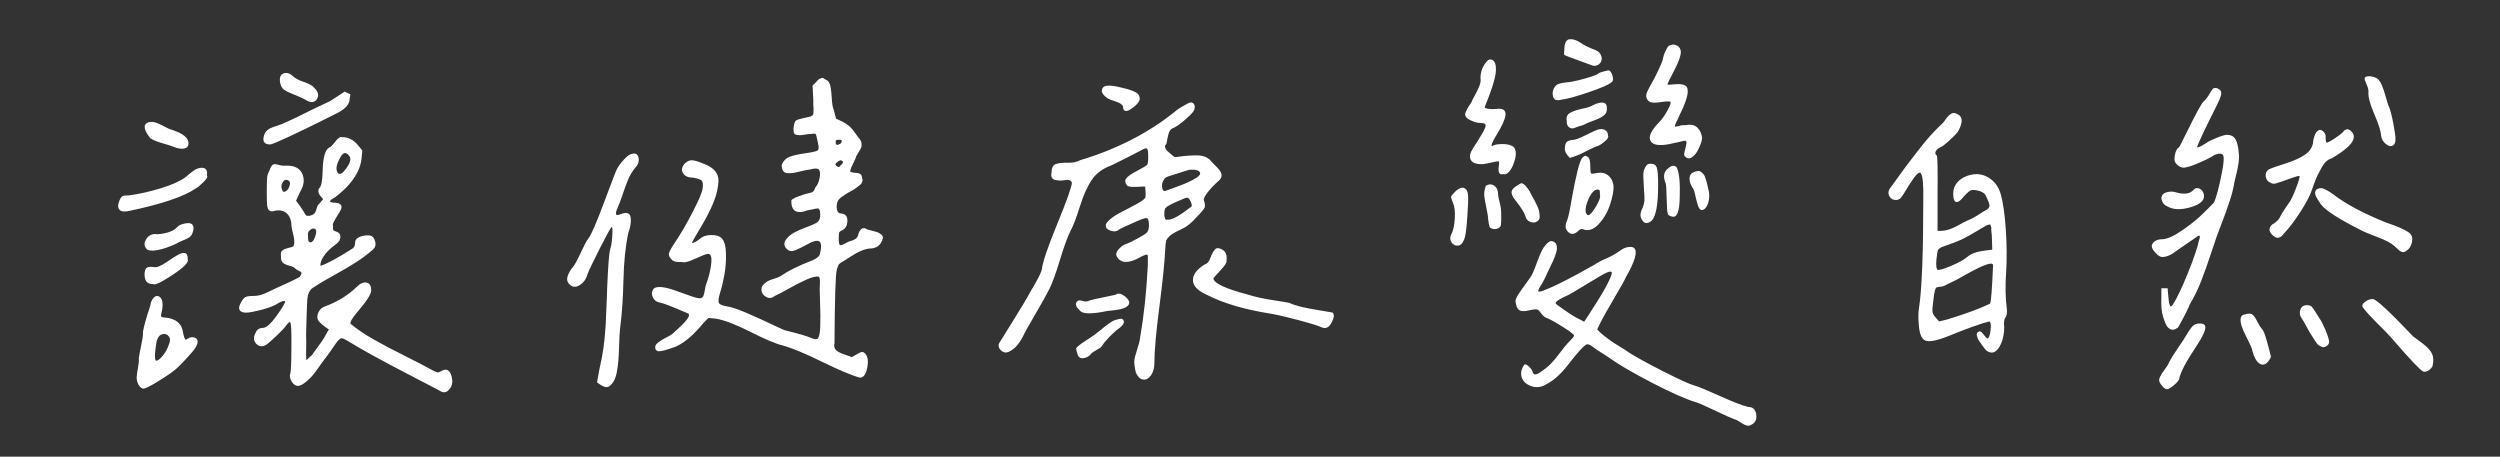
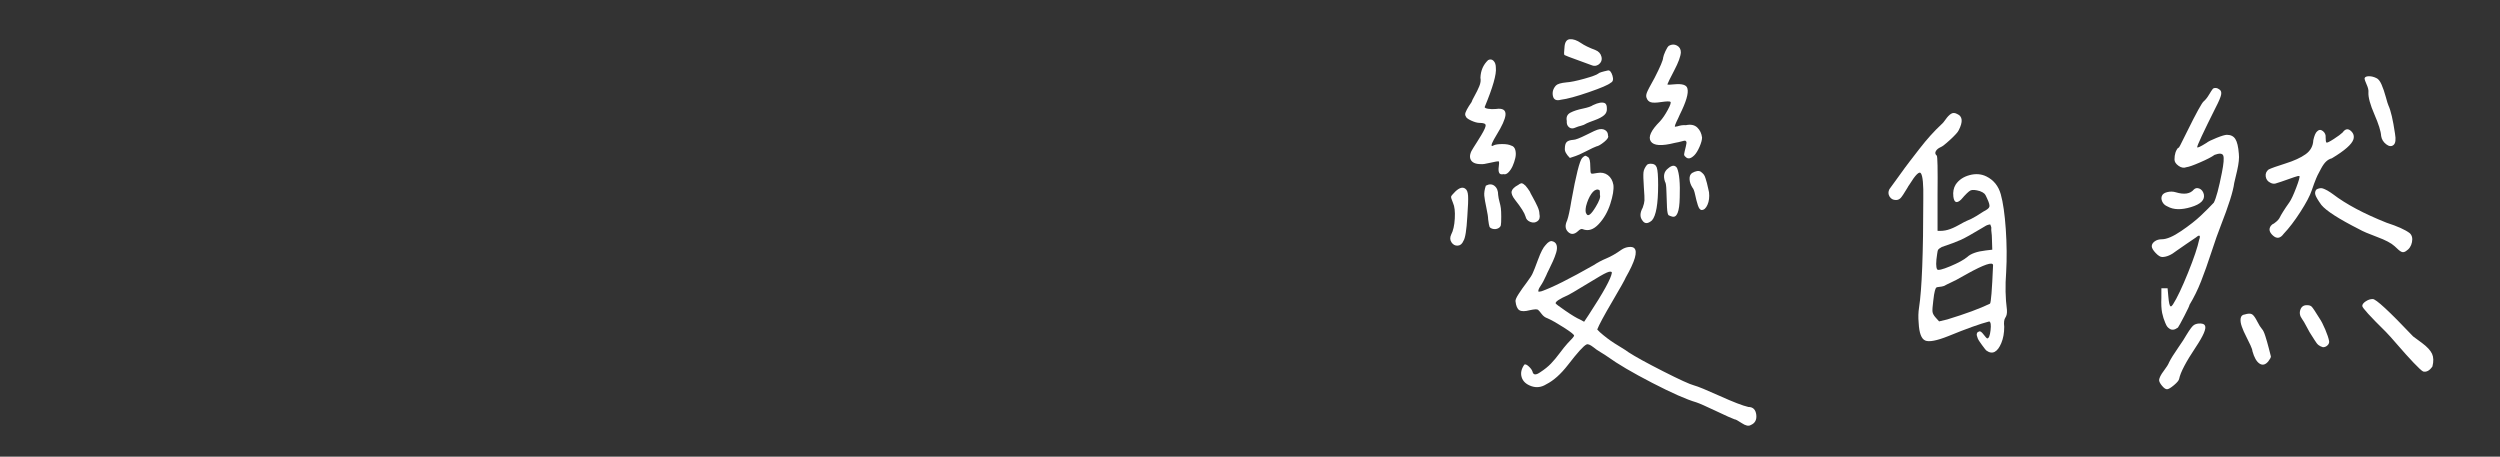
<svg xmlns="http://www.w3.org/2000/svg" version="1.1" id="圖層_1" x="0px" y="0px" width="215.333px" height="39.333px" viewBox="0 0 215.333 39.333" enable-background="new 0 0 215.333 39.333" xml:space="preserve">
  <rect x="0" y="0" width="215.333" height="39.333" fill="#333333" stroke="none" />
  <g>
-     <path fill="#FFFFFF" d="M17.499,15.712c-0.311,0.299-0.521,0.471-0.631,0.516c-1.041,0.708-2.934,1.35-5.678,1.926   c-0.443,0.11-0.742,0.082-0.896-0.084c-0.155-0.166-0.155-0.437,0-0.813c0.088-0.199,0.177-0.321,0.266-0.365   c0.088-0.045,0.276-0.066,0.564-0.066c0.841-0.111,1.737-0.311,2.689-0.598c0.951-0.288,1.671-0.609,2.158-0.963   c0.31-0.266,0.575-0.477,0.797-0.631c0.332-0.178,0.603-0.227,0.813-0.15c0.21,0.078,0.293,0.283,0.249,0.615   C17.918,15.209,17.808,15.413,17.499,15.712z M15.772,28.679c0.044,0.221,0.088,0.376,0.133,0.465   c0.044,0.088,0.083,0.127,0.116,0.115c0.033-0.01,0.1-0.049,0.199-0.115s0.193-0.1,0.282-0.1c0.332,0,0.503,0.121,0.515,0.365   c0.011,0.243-0.139,0.542-0.448,0.896c-0.62,0.708-1.096,1.206-1.428,1.494c-0.332,0.287-0.941,0.697-1.826,1.229   c-0.487,0.287-0.803,0.436-0.946,0.447c-0.145,0.012-0.294-0.105-0.448-0.348c-0.111-0.244-0.161-0.461-0.149-0.648   c0.011-0.188,0.05-0.459,0.116-0.813c0.066-0.354,0.088-0.62,0.066-0.797c0.021-0.178,0.088-0.537,0.199-1.08   c0.11-0.541,0.166-0.879,0.166-1.012c-0.022-0.111,0.005-0.321,0.083-0.631c0.077-0.311,0.177-0.664,0.299-1.063   c0.121-0.398,0.204-0.653,0.249-0.764c0.021-0.266,0.121-0.492,0.299-0.682c0.177-0.188,0.365-0.193,0.564-0.016   c0.177,0.177,0.232,0.509,0.166,0.996c-0.089,0.354-0.122,0.564-0.1,0.631c0.021,0.066,0.133,0.1,0.332,0.1   C15.163,27.438,15.683,27.882,15.772,28.679z M16.536,19.315c0.154,0.133,0.177,0.365,0.066,0.697   c-0.066,0.199-0.166,0.343-0.299,0.432c-0.133,0.088-0.315,0.177-0.548,0.266c-0.232,0.088-0.438,0.188-0.614,0.299   c-0.576,0.266-1.102,0.442-1.577,0.531c-0.477,0.088-0.792,0.055-0.946-0.1c-0.222-0.266-0.222-0.559,0-0.881   c0.221-0.32,0.531-0.447,0.93-0.381c0.797-0.066,1.35-0.255,1.66-0.564c0.133-0.155,0.287-0.255,0.465-0.299   C16.092,19.183,16.38,19.183,16.536,19.315z M12.618,23.083c0.11-0.1,0.32-0.127,0.631-0.082c0.221,0.066,0.592-0.078,1.112-0.432   c0.52-0.354,0.791-0.531,0.813-0.531c0.686-0.421,1.018-0.321,0.996,0.299c0.11,0.243-0.327,0.691-1.312,1.344   c-0.985,0.654-1.544,0.914-1.677,0.781c-0.487,0.021-0.73-0.255-0.73-0.83C12.452,23.366,12.506,23.183,12.618,23.083z    M14.012,12.343c-0.465-0.133-0.819-0.277-1.063-0.432c-0.576-0.73-0.643-1.185-0.199-1.361c0.287-0.111,0.669-0.039,1.146,0.215   c0.476,0.256,0.78,0.394,0.913,0.416c0.951,0.31,1.428,0.697,1.428,1.162c0,0.243-0.122,0.393-0.365,0.447   c-0.244,0.057-0.554,0.006-0.93-0.148C14.787,12.575,14.477,12.476,14.012,12.343z M14.543,28.978   c-0.133-0.178-0.311-0.244-0.531-0.199c-0.222,0.044-0.377,0.199-0.465,0.465c-0.045,0.044-0.1,0.348-0.166,0.912   s-0.045,0.869,0.066,0.914c0.154,0,0.354-0.155,0.598-0.465c0.243-0.311,0.409-0.62,0.498-0.93   C14.676,29.387,14.676,29.154,14.543,28.978z M23.774,27.267c0.442-0.607,0.708-1.034,0.797-1.277   c-0.045-0.111-0.232-0.078-0.564,0.1c-0.465,0.31-1.207,0.564-2.225,0.764c-0.487,0.11-0.83,0.1-1.029-0.033   s-0.211-0.365-0.033-0.697c0.133-0.266,0.26-0.438,0.382-0.516c0.121-0.076,0.337-0.115,0.647-0.115c0.287,0,0.536-0.033,0.747-0.1   c0.21-0.066,0.448-0.166,0.714-0.299s0.476-0.232,0.631-0.299c1.106-0.487,1.771-0.809,1.992-0.963   c0.088-0.133,0.133-0.232,0.133-0.299s-0.028-0.111-0.083-0.133c-0.056-0.022-0.133-0.061-0.232-0.117   c-0.1-0.055-0.183-0.115-0.249-0.182c-0.089-0.089-0.249-0.16-0.481-0.217c-0.232-0.055-0.415-0.138-0.548-0.248   c-0.133-0.111-0.188-0.299-0.166-0.564c-0.045-0.222-0.012-0.383,0.1-0.482c0.11-0.1,0.287-0.176,0.531-0.232   c0.243-0.055,0.387-0.104,0.432-0.148c0.11-0.199,0.11-0.521,0-0.963c-0.111-0.443-0.166-0.709-0.166-0.797   c0-0.465-0.139-0.824-0.415-1.08c-0.277-0.254-0.659-0.314-1.146-0.182c-0.133,0.044-0.266,0.011-0.398-0.1   c-0.066-0.089-0.111-0.211-0.133-0.365c-0.022-0.155-0.033-0.554-0.033-1.195c0-0.664,0.011-1.085,0.033-1.262   c0.021-0.178,0.088-0.377,0.199-0.598c0.11-0.288,0.216-0.454,0.315-0.498c0.1-0.045,0.26-0.033,0.481,0.033   c0.221,0.066,0.432,0.088,0.631,0.066c0.708-0.022,1.173,0.21,1.395,0.697c0.221,0.486,0.154,1.018-0.199,1.594L25.5,17.29   c0.243,0.31,0.453,0.608,0.631,0.896c0.11,0.199,0.188,0.32,0.232,0.365c0.044,0.044,0.144,0.055,0.299,0.033   c0.221-0.045,0.37-0.122,0.448-0.232c0.077-0.111,0.133-0.25,0.166-0.416s0.116-0.304,0.249-0.414l0.299-0.365   c0-0.022-0.012-0.045-0.033-0.066c-0.398-0.377-0.477-0.697-0.232-0.963c0.133-0.155,0.21-0.62,0.232-1.395   c0.021-1.151,0.21-1.826,0.564-2.025c0.088,0,0.254-0.16,0.498-0.482c0.243-0.32,0.442-0.459,0.598-0.414   c0.531,0,0.984,0.221,1.361,0.664l0.398,0.498l-0.066,0.631c-0.066,0.863-0.521,1.727-1.361,2.59   c-0.487,0.465-0.83,0.752-1.029,0.863c-0.354,0.199-0.421,0.32-0.199,0.365c0.044,0.021,0.1,0.033,0.166,0.033   c0.31,0,0.515,0.055,0.614,0.166c0.1,0.11,0.11,0.248,0.033,0.414c-0.078,0.166-0.172,0.332-0.282,0.498   c-0.111,0.166-0.216,0.344-0.315,0.531c-0.1,0.189-0.128,0.327-0.083,0.416c-0.022,0.177-0.017,0.287,0.017,0.332   c0.033,0.044,0.116,0.088,0.249,0.133c0.243,0.066,0.365,0.221,0.365,0.465c0,0.243-0.133,0.453-0.398,0.631   c-0.288,0.221-0.51,0.409-0.664,0.564c-0.155,0.154-0.305,0.348-0.448,0.58c-0.145,0.232-0.216,0.471-0.216,0.715   c0.531-0.155,1.472-0.664,2.822-1.527c0.11-0.111,0.166-0.255,0.166-0.432c0-0.244,0.127-0.421,0.382-0.531   c0.254-0.111,0.536-0.155,0.847-0.133c0.243,0.021,0.409,0.188,0.498,0.498c0.088,0.31,0.021,0.553-0.199,0.73   c-0.421,0.376-0.908,0.741-1.461,1.096c-0.554,0.354-1.185,0.725-1.893,1.111c-0.709,0.389-1.24,0.703-1.594,0.947   c-0.266,0.133-0.443,0.299-0.531,0.498c-0.089,0.154-0.145,0.398-0.166,0.73c-0.022,0.332-0.056,1.283-0.1,2.855   c0.021,0.442,0.021,0.951,0,1.527c0,0.465,0.011,0.708,0.033,0.73c0.021,0.021,0.1-0.045,0.232-0.199   c0.088-0.089,0.166-0.155,0.232-0.199c0.066-0.111,0.188-0.283,0.365-0.516c0.177-0.232,0.337-0.453,0.481-0.664   c0.144-0.209,0.26-0.403,0.349-0.58l0.266-0.465c-0.045-0.022-0.133-0.084-0.266-0.184s-0.228-0.171-0.282-0.215   c-0.056-0.045-0.133-0.117-0.232-0.217s-0.161-0.188-0.183-0.266c-0.022-0.076-0.028-0.176-0.017-0.299   c0.011-0.121,0.05-0.237,0.116-0.348c0.11-0.222,0.299-0.377,0.564-0.465c1.063-0.398,1.959-0.952,2.689-1.66   c0.31-0.311,0.598-0.438,0.863-0.383c0.266,0.057,0.398,0.283,0.398,0.682c0,0.31-0.398,0.93-1.195,1.859   c-0.487,0.575-0.676,0.918-0.564,1.029c0.575,0.465,1.223,0.902,1.942,1.311c0.719,0.41,1.621,0.887,2.706,1.428   c1.084,0.543,1.926,0.98,2.523,1.313c0.154,0.066,0.26,0.104,0.315,0.115c0.055,0.012,0.16-0.027,0.315-0.115   c0.42-0.244,0.708-0.111,0.863,0.398c0.154,0.508,0.088,0.906-0.199,1.195c-0.222,0.287-0.51,0.309-0.863,0.066   c-0.554-0.289-1.384-0.721-2.49-1.295c-1.107-0.576-2.098-1.102-2.972-1.578c-0.875-0.475-1.655-0.924-2.341-1.344   c-0.133-0.066-0.232-0.122-0.299-0.166c-0.066-0.045-0.133-0.072-0.199-0.084c-0.066-0.01-0.111-0.016-0.133-0.016   c-0.022,0-0.066,0.027-0.133,0.082c-0.066,0.057-0.111,0.095-0.133,0.117c-0.022,0.021-0.078,0.094-0.166,0.215   c-0.089,0.123-0.155,0.217-0.199,0.283c-0.199,0.31-0.432,0.637-0.697,0.979c-0.266,0.344-0.487,0.648-0.664,0.914   c-0.332,0.486-0.664,0.863-0.996,1.129c-0.311,0.266-0.564,0.393-0.764,0.381s-0.377-0.148-0.531-0.414   c-0.133-0.244-0.166-0.455-0.1-0.631c0.066-0.199,0.1-0.963,0.1-2.291c0.021-1.439-0.022-2.158-0.133-2.158   c-0.066,0-0.166,0.088-0.299,0.266c-0.133,0.199-0.404,0.492-0.813,0.879c-0.41,0.389-0.703,0.648-0.88,0.781   c-0.354,0.221-0.653,0.205-0.896-0.051c-0.244-0.254-0.266-0.569-0.066-0.945c0.11-0.288,0.332-0.432,0.664-0.432   C22.965,28.202,23.331,27.876,23.774,27.267z M30.182,8.126c0,0-0.022,0.133-0.066,0.398c0,0.465-0.388,0.885-1.162,1.262   c-0.045,0.021-0.531,0.266-1.461,0.73s-1.838,0.902-2.723,1.311c-0.886,0.41-1.384,0.615-1.494,0.615   c-0.576,0-0.73-0.321-0.465-0.963c0.088-0.155,0.204-0.277,0.349-0.365c0.144-0.089,0.426-0.199,0.847-0.332   c0.221-0.045,1.195-0.498,2.922-1.361l1.328-0.631c0.021,0.021,0.498-0.277,1.428-0.896C30.016,8.048,30.182,8.126,30.182,8.126z    M26.181,7.063c0.453,0.154,0.747,0.32,0.88,0.498c0.354,0.332,0.432,0.658,0.232,0.979c-0.199,0.322-0.531,0.338-0.996,0.051   c-0.222-0.133-0.587-0.299-1.096-0.498c-0.398-0.155-0.664-0.293-0.797-0.416c-0.133-0.121-0.222-0.293-0.266-0.514   c-0.089-0.443,0-0.72,0.266-0.83c0.266-0.111,0.542-0.033,0.83,0.232C25.412,6.742,25.727,6.908,26.181,7.063z M24.704,15.497   c-0.133-0.022-0.232,0.021-0.299,0.133c-0.178,0.221-0.211,0.465-0.1,0.73c0.044,0.177,0.154,0.21,0.332,0.1   c0.11-0.066,0.199-0.184,0.266-0.35s0.088-0.304,0.066-0.414C24.924,15.585,24.836,15.519,24.704,15.497z M26.746,19.78   c-0.188,0.133-0.261,0.299-0.216,0.498c-0.022,0.42,0.055,0.619,0.232,0.598c0.044,0,0.088-0.022,0.133-0.066   c0.11-0.089,0.204-0.266,0.282-0.531c0.077-0.266,0.083-0.432,0.017-0.498C27.083,19.647,26.933,19.647,26.746,19.78z    M29.883,14.417c0.287-0.408,0.365-0.725,0.232-0.945c-0.311-0.443-0.598-0.377-0.863,0.199c-0.288,0.531-0.344,0.93-0.166,1.195   c0.044,0.088,0.11,0.121,0.199,0.1C29.396,15.01,29.595,14.827,29.883,14.417z" />
-     <path fill="#FFFFFF" d="M54.314,18.7c0.066,0.365,0,0.825-0.199,1.379c-0.244,1.15-0.382,2.496-0.415,4.033   c-0.033,1.539-0.128,2.906-0.282,4.102c-0.045,0.332-0.078,0.924-0.1,1.775c-0.022,0.854-0.089,1.556-0.199,2.109   c-0.111,0.553-0.321,0.939-0.631,1.162c-0.222,0.176-0.576,0.066-1.063-0.332l0.199-1.096c0.088-0.398,0.16-0.742,0.216-1.029   c0.055-0.288,0.104-0.592,0.149-0.914c0.044-0.32,0.071-0.559,0.083-0.713c0.011-0.155,0.033-0.426,0.066-0.814   c0.033-0.387,0.05-0.669,0.05-0.846c0-0.178,0.017-0.564,0.05-1.162s0.05-1.063,0.05-1.395c0.088-2.081,0.177-3.243,0.266-3.486   c0.066-0.178,0.116-0.426,0.149-0.748c0.033-0.32,0.05-0.598,0.05-0.83s-0.022-0.348-0.066-0.348   c-0.066,0.021-0.388,0.598-0.963,1.727c-0.576,1.129-0.952,1.914-1.129,2.357c-0.111,0.42-0.344,0.736-0.697,0.945   c-0.354,0.211-0.664,0.15-0.93-0.182c-0.222-0.266-0.133-0.687,0.266-1.262c0.199-0.199,0.448-0.625,0.747-1.279   c0.299-0.652,0.515-1.067,0.647-1.244c0.243-0.266,0.714-1.334,1.411-3.205c0.697-1.869,1.067-2.827,1.112-2.871   c0.133-0.244,0.32-0.498,0.564-0.764c0.243-0.266,0.432-0.421,0.564-0.465c0.42-0.178,0.664-0.066,0.73,0.332   c0.044,0.31-0.078,0.608-0.365,0.896c-0.222,0.287-0.404,0.604-0.548,0.945c-0.145,0.344-0.305,0.781-0.481,1.313   c-0.178,0.531-0.344,0.963-0.498,1.295c-0.066,0.177-0.083,0.305-0.05,0.381c0.033,0.078,0.16,0.072,0.382-0.016   C53.959,18.253,54.248,18.335,54.314,18.7z M72.344,21.108c0.066,0.044,0.254-0.022,0.564-0.199   c0.109-0.066,0.242-0.122,0.398-0.166c0.154-0.045,0.281-0.1,0.381-0.166s0.172-0.166,0.217-0.299   c0.043-0.222,0.133-0.398,0.266-0.531s0.299-0.133,0.498,0c0.043,0.021,0.182,0.061,0.414,0.115c0.232,0.057,0.393,0.1,0.482,0.133   c0.088,0.033,0.193,0.095,0.314,0.184c0.121,0.088,0.178,0.193,0.166,0.314c-0.012,0.123-0.072,0.271-0.182,0.449   c-0.199,0.31-0.521,0.465-0.963,0.465c-0.223,0.021-0.438,0.077-0.648,0.166c-0.211,0.088-0.377,0.166-0.498,0.232   s-0.293,0.172-0.514,0.314c-0.223,0.145-0.389,0.25-0.498,0.316c-0.244,0.133-0.398,0.238-0.465,0.314   c-0.066,0.078-0.133,0.238-0.199,0.482c-0.111,0.398-0.178,2.512-0.199,6.342c-0.066,0.266-0.012,0.471,0.166,0.613   c0.176,0.145,0.426,0.266,0.746,0.365s0.504,0.172,0.549,0.217c0.066-0.022,0.188-0.089,0.365-0.199   c0.176-0.111,0.326-0.188,0.447-0.232c0.121-0.045,0.238-0.012,0.35,0.1c0.242,0.243,0.309,0.652,0.199,1.229   c-0.111,0.574-0.322,0.863-0.631,0.863c-0.73-0.199-1.826-0.66-3.287-1.379s-2.602-1.189-3.42-1.41   c-0.554-0.133-1.467-0.521-2.739-1.162c-1.273-0.643-2.264-1.019-2.972-1.129l-0.631-0.066l-0.398,0.398   c-0.886,1.084-1.705,1.781-2.457,2.092c-0.842,0.31-1.351,0.432-1.527,0.365c-0.155-0.066-0.222-0.188-0.199-0.365   c0-0.133,0.1-0.271,0.299-0.416c0.199-0.143,0.432-0.281,0.697-0.414s0.432-0.232,0.498-0.299s0.21-0.199,0.432-0.398   c0.885-0.797,1.173-1.251,0.863-1.361c-0.066-0.022-0.277-0.111-0.631-0.266c-0.354-0.155-0.692-0.293-1.013-0.416   c-0.321-0.121-0.537-0.193-0.647-0.215c-0.332-0.045-0.564-0.199-0.697-0.465s-0.111-0.521,0.066-0.764   c0.287-0.244,0.968-0.166,2.042,0.232c1.073,0.398,1.688,0.598,1.843,0.598c0.177,0.021,0.299-0.027,0.365-0.15   c0.066-0.121,0.116-0.299,0.149-0.531s0.071-0.403,0.116-0.514c0.199-0.531,0.337-1.063,0.415-1.594   c0.077-0.531,0.05-0.853-0.083-0.963c-0.066-0.111-0.261-0.094-0.581,0.049c-0.321,0.145-0.67,0.294-1.046,0.449   c-0.377,0.154-0.643,0.199-0.797,0.133c-0.421,0.021-0.697-0.033-0.83-0.166c-0.222-0.199-0.315-0.388-0.282-0.564   c0.033-0.178,0.216-0.51,0.548-0.996c0.465-0.687,0.968-1.555,1.511-2.607c0.542-1.051,0.824-1.731,0.847-2.041   c0.044-0.311,0.017-0.521-0.083-0.631c-0.1-0.111-0.36-0.199-0.78-0.266c-0.398,0-0.676-0.127-0.83-0.383   c-0.155-0.254-0.111-0.525,0.133-0.813c0.199-0.199,0.403-0.299,0.614-0.299c0.21,0,0.581,0.11,1.112,0.332   c0.797,0.31,1.195,0.785,1.195,1.428c-0.022,0.598-0.161,1.211-0.415,1.842c-0.255,0.631-0.604,1.318-1.046,2.059   c-0.443,0.742-0.72,1.224-0.83,1.445c0,0.021,0.044,0.021,0.133,0c0.088-0.022,0.188-0.072,0.299-0.15   c0.11-0.076,0.21-0.148,0.299-0.215c0.221-0.199,0.542-0.299,0.963-0.299c0.42,0,0.719,0.1,0.896,0.299   c0.221,0.243,0.337,0.686,0.349,1.328c0.011,0.642-0.039,1.262-0.149,1.859c-0.111,0.598-0.232,1.096-0.365,1.494   c-0.133,0.442-0.166,0.73-0.1,0.863s0.287,0.232,0.664,0.299c0.376,0.044,0.974,0.243,1.793,0.598   c0.818,0.354,1.561,0.691,2.225,1.012c0.664,0.322,1.04,0.482,1.129,0.482c1.084,0.266,1.827,0.486,2.225,0.664   c0.221,0.088,0.375,0.1,0.465,0.033c0.133-0.111,0.209-0.459,0.232-1.047c0.021-0.586,0.016-1.283-0.018-2.092   c-0.033-0.807-0.039-1.311-0.016-1.51c0.021-0.443-0.012-0.676-0.1-0.697c-0.223-0.045-0.57,0.039-1.047,0.248   c-0.477,0.211-0.996,0.477-1.56,0.797c-0.564,0.322-0.958,0.526-1.179,0.615c-0.244,0.199-0.493,0.227-0.747,0.082   c-0.255-0.143-0.388-0.342-0.398-0.598c-0.012-0.254,0.116-0.47,0.382-0.646c0.133-0.111,0.349-0.211,0.647-0.299   c0.299-0.089,0.515-0.178,0.647-0.266c0.642-0.443,1.538-0.886,2.69-1.328c0.398-0.178,0.619-0.354,0.664-0.531   c0.154-0.62,0.137-0.99-0.051-1.113c-0.188-0.121-0.57-0.016-1.145,0.316c-0.576,0.31-0.959,0.48-1.146,0.514   s-0.36-0.027-0.514-0.182c-0.288-0.288-0.266-0.609,0.066-0.963c0.266-0.311,0.831-0.62,1.694-0.93   c0.486-0.178,0.797-0.326,0.93-0.449c0.133-0.121,0.199-0.326,0.199-0.613c0-0.199-0.023-0.338-0.066-0.416   c-0.045-0.076-0.1-0.115-0.166-0.115s-0.189,0.021-0.365,0.066c-0.178,0.044-0.344,0.077-0.498,0.1   c-0.953,0.354-1.418,0.066-1.395-0.863c0.043-0.089,0.254-0.205,0.631-0.35c0.375-0.143,0.73-0.248,1.063-0.314   c0.154-0.045,0.254-0.133,0.299-0.266c0.043-0.133,0.1-0.232,0.166-0.299c0.109-0.133,0.199-0.35,0.266-0.648s0.066-0.525,0-0.68   c-0.045-0.199-0.322-0.232-0.83-0.1c-0.178,0.021-0.428,0.072-0.748,0.148c-0.32,0.078-0.553,0.128-0.697,0.15   c-0.145,0.021-0.305,0.027-0.481,0.016c-0.178-0.01-0.305-0.076-0.382-0.199c-0.078-0.121-0.116-0.293-0.116-0.514   c0.133-0.332,0.349-0.559,0.647-0.682c0.298-0.121,0.757-0.227,1.378-0.314c0.619-0.089,0.979-0.172,1.078-0.25   c0.1-0.076,0.105-0.293,0.018-0.646c-0.09-0.465-0.156-0.72-0.199-0.764c-0.045-0.045-0.199-0.045-0.465,0   c-0.111,0-0.262,0.016-0.449,0.049s-0.332,0.051-0.432,0.051s-0.205-0.012-0.314-0.033c-0.111-0.022-0.184-0.089-0.217-0.199   c-0.033-0.111-0.039-0.266-0.016-0.465c0.043-0.311,0.109-0.498,0.199-0.564c0.088-0.066,0.332-0.145,0.73-0.232   c0.043,0,0.127-0.018,0.248-0.051s0.193-0.049,0.217-0.049c0.021,0,0.066-0.018,0.133-0.051s0.1-0.055,0.1-0.066   c0-0.01,0.016-0.038,0.049-0.082c0.033-0.045,0.045-0.084,0.033-0.117s-0.012-0.094,0-0.182c0.012-0.089,0.012-0.172,0-0.25   c-0.012-0.076-0.016-0.188-0.016-0.332c0-0.143,0-0.281,0-0.414l-0.066-1.195c0.066-0.045,0.148-0.122,0.248-0.232   c0.1-0.111,0.178-0.193,0.232-0.25c0.055-0.055,0.145-0.104,0.266-0.148c0.121-0.045,0.227-0.012,0.316,0.1   c0.242,0.066,0.398,0.248,0.465,0.547s0.109,0.67,0.133,1.113c0.021,0.442,0.076,0.764,0.166,0.963l0.199,0.764l0.564,0.266   c0.287,0.154,0.514,0.314,0.68,0.48s0.393,0.46,0.682,0.881c0.154,0.154,0.242,0.314,0.266,0.48   c0.021,0.166,0.01,0.299-0.033,0.398c-0.045,0.1-0.123,0.238-0.232,0.416c-0.111,0.177-0.178,0.287-0.199,0.332   c0,0.066-0.09,0.276-0.266,0.631c-0.223,0.442-0.289,0.68-0.199,0.713c0.088,0.033,0.266,0.062,0.531,0.084   c0.266,0.021,0.408,0.133,0.432,0.332c0.021,0.066,0.037,0.139,0.049,0.215c0.012,0.078,0.006,0.145-0.016,0.199   c-0.023,0.057-0.045,0.105-0.066,0.15c-0.023,0.044-0.072,0.094-0.15,0.148c-0.078,0.057-0.133,0.1-0.166,0.133   s-0.094,0.078-0.182,0.133c-0.09,0.057-0.145,0.095-0.166,0.117c-0.842,0.442-1.307,0.785-1.395,1.029   c-0.09,0.266-0.105,0.504-0.051,0.713c0.055,0.211,0.16,0.316,0.316,0.316c0.398,0.021,0.592,0.238,0.58,0.646   c-0.012,0.41-0.172,0.682-0.48,0.814c-0.133,0.066-0.211,0.133-0.232,0.199c-0.023,0.066-0.033,0.232-0.033,0.498   C72.244,20.876,72.277,21.063,72.344,21.108z M72.51,13.837c-0.09-0.066-0.223-0.022-0.398,0.133c-0.199,0.133-0.199,0.254,0,0.365   c0.109,0.088,0.209,0.055,0.299-0.1C72.631,14.058,72.664,13.925,72.51,13.837z M72.244,12.442   c0.176-0.066,0.266-0.166,0.266-0.299c-0.023-0.089-0.111-0.122-0.266-0.1c-0.111,0-0.184,0.011-0.217,0.033   c-0.033,0.021-0.049,0.077-0.049,0.166C71.979,12.464,72.066,12.53,72.244,12.442z" />
-     <path fill="#FFFFFF" d="M99.861,26.421c-0.287,2.213-0.432,3.84-0.432,4.881c0,0.398-0.094,0.734-0.281,1.012   c-0.189,0.277-0.41,0.404-0.664,0.383c-0.256-0.023-0.471-0.223-0.648-0.598c-0.111-0.487-0.154-0.836-0.133-1.047   c0.021-0.209,0.105-0.531,0.25-0.963c0.143-0.432,0.227-0.769,0.248-1.012c0.332-1.904,0.553-3.984,0.664-6.242   c0-0.089,0-0.211,0-0.365c0.021-0.288,0.012-0.459-0.033-0.516c-0.045-0.055-0.221-0.005-0.531,0.15   c-0.643,0.376-1.162,0.52-1.561,0.432c-0.154-0.045-0.293-0.127-0.414-0.25c-0.123-0.121-0.184-0.26-0.184-0.414   c0-0.133,0.1-0.299,0.299-0.498s0.387-0.321,0.564-0.365c0.154-0.045,0.459-0.188,0.914-0.432c0.453-0.244,0.734-0.421,0.846-0.531   c0.133-0.133,0.199-0.344,0.199-0.631c0-0.398-0.066-0.609-0.199-0.631c-0.133-0.022-0.51,0.11-1.129,0.398   c-0.752,0.332-1.174,0.531-1.262,0.598c-0.154,0.154-0.381,0.188-0.68,0.1c-0.299-0.089-0.449-0.232-0.449-0.432   c-0.021-0.133,0.078-0.299,0.299-0.498s0.504-0.393,0.848-0.582c0.342-0.188,0.691-0.37,1.045-0.547   c0.354-0.178,0.648-0.344,0.881-0.498c0.232-0.155,0.348-0.277,0.348-0.365c0.021-0.133,0.021-0.311,0-0.531l-0.033-0.365   l-0.73,0.033c-0.486,0.021-0.764-0.022-0.83-0.133c-0.178-0.222-0.199-0.421-0.066-0.598c0.133-0.178,0.443-0.393,0.93-0.648   c0.486-0.254,0.775-0.426,0.863-0.514c0.066-0.066,0.1-0.299,0.1-0.697s-0.033-0.631-0.1-0.697s-0.232-0.022-0.498,0.133   c-0.576,0.31-1.428,0.741-2.557,1.295c-0.752,0.266-1.322,0.686-1.709,1.262c-0.389,0.575-0.73,1.344-1.029,2.307   s-0.57,1.666-0.814,2.109c-0.244,0.486-0.543,1.311-0.896,2.473s-0.652,1.987-0.896,2.475c-0.244,0.486-0.646,1.211-1.211,2.174   s-0.926,1.611-1.08,1.943c-0.133,0.266-0.293,0.514-0.48,0.746c-0.189,0.232-0.428,0.422-0.715,0.564   c-0.287,0.145-0.553,0.072-0.797-0.215c-0.111-0.178-0.133-0.344-0.066-0.498c0.133-0.222,0.543-0.881,1.229-1.977   s1.195-1.953,1.527-2.572c0.553-0.908,0.863-1.517,0.93-1.826c0.066-0.62,0.51-1.926,1.328-3.918s1.24-3.177,1.262-3.553   c-0.088-0.199-0.281-0.271-0.58-0.217c-0.299,0.057-0.588,0.051-0.863-0.016c-0.277-0.066-0.383-0.266-0.316-0.598   c0-0.421,0.121-0.676,0.365-0.764c0.244-0.089,0.586-0.127,1.029-0.117c0.443,0.012,0.797-0.061,1.063-0.215   c3.166-0.952,5.889-2.347,8.168-4.184c0.154-0.155,0.52-0.388,1.096-0.697c0.221-0.133,0.393-0.133,0.516,0   c0.121,0.133,0.137,0.32,0.049,0.564c-0.066,0.154-0.314,0.42-0.746,0.797c-0.432,0.376-0.77,0.619-1.014,0.73   c-0.154,0.044-0.271,0.139-0.348,0.281c-0.078,0.145-0.139,0.344-0.184,0.598c-0.045,0.256-0.078,0.427-0.1,0.516   c-0.111,0.088-0.145,0.193-0.1,0.314c0.045,0.123,0.105,0.217,0.184,0.283c0.076,0.066,0.17,0.148,0.281,0.248   s0.188,0.161,0.232,0.184c0.045,0.088,0.188,0.11,0.432,0.066c0.619-0.089,1.174-0.127,1.66-0.117   c0.486,0.012,0.863,0.161,1.129,0.449c0.045,0.066,0.127,0.16,0.25,0.281c0.121,0.123,0.232,0.232,0.332,0.332   s0.188,0.217,0.266,0.35c0.076,0.133,0.104,0.266,0.082,0.398s-0.111,0.266-0.266,0.398c-0.377,0.332-0.686,0.658-0.93,0.979   c-0.244,0.322-0.354,0.537-0.332,0.648c0.111,0.31,0.133,0.537,0.066,0.68c-0.066,0.145-0.32,0.438-0.764,0.881   c-0.377,0.442-0.785,0.764-1.229,0.963s-0.775,0.387-0.996,0.564c-0.178,0.177-0.281,0.32-0.314,0.432   c-0.033,0.11-0.063,0.365-0.084,0.764C100.314,22.569,100.148,24.207,99.861,26.421z M92.988,26.72   c-0.354-0.332-0.41-0.598-0.166-0.797c0.088-0.066,0.238-0.066,0.449,0c0.209,0.066,0.393,0.055,0.547-0.033   c0.111-0.045,0.492-0.133,1.146-0.266c0.652-0.133,1.023-0.211,1.111-0.232c0.199-0.155,0.449-0.127,0.748,0.082   c0.299,0.211,0.447,0.416,0.447,0.615c-0.045,0.332-0.477,0.542-1.295,0.631c-0.486,0.044-0.863,0.1-1.129,0.166   C93.785,27.063,93.166,27.007,92.988,26.72z M93.57,29.31c0.52-0.332,0.846-0.564,0.979-0.697c0.045-0.022,0.133-0.089,0.266-0.199   c0.133-0.111,0.254-0.211,0.365-0.299c0.111-0.089,0.254-0.193,0.432-0.316c0.178-0.121,0.32-0.199,0.432-0.232   s0.244-0.066,0.398-0.1s0.254-0.005,0.299,0.084c0.154,0.199,0.021,0.453-0.398,0.764c-0.221,0.154-0.486,0.393-0.797,0.713   c-0.311,0.322-0.531,0.593-0.664,0.814c-0.066,0.088-0.215,0.193-0.447,0.314c-0.232,0.123-0.383,0.228-0.449,0.316   c-0.178,0.221-0.404,0.348-0.68,0.381c-0.277,0.033-0.449-0.104-0.516-0.414c-0.066-0.199-0.1-0.344-0.1-0.432   C92.756,29.874,93.049,29.642,93.57,29.31z M97.803,9.089c-0.553,0.486-0.896,0.598-1.029,0.332   c-0.021-0.045-0.033-0.1-0.033-0.166c0-0.222-0.266-0.41-0.797-0.564c-0.398-0.111-0.697-0.288-0.896-0.531   c-0.199-0.244-0.199-0.465,0-0.664s0.83-0.155,1.893,0.133c0.486,0.133,0.814,0.26,0.98,0.381c0.166,0.123,0.248,0.294,0.248,0.516   C98.168,8.679,98.047,8.867,97.803,9.089z M101.473,16.044c0.697-0.254,1.223-0.498,1.576-0.73s0.42-0.426,0.199-0.58   c-0.088-0.066-0.244-0.105-0.465-0.117c-0.221-0.01-0.387,0.006-0.498,0.051c-0.863,0.266-1.406,0.438-1.627,0.514   c-0.221,0.078-0.354,0.172-0.398,0.283c-0.133,0.177-0.188,0.387-0.166,0.631c0.021,0.243,0.1,0.365,0.232,0.365   C100.393,16.438,100.775,16.3,101.473,16.044z M102.584,17.423c-0.111-0.266-0.221-0.398-0.332-0.398   c-0.088,0-0.404,0.121-0.945,0.365c-0.543,0.243-0.848,0.42-0.914,0.531c-0.045,0.021-0.078,0.127-0.1,0.314   c-0.021,0.189-0.012,0.36,0.033,0.516c0.045,0.154,0.111,0.21,0.199,0.166c0.354,0.066,1.008-0.277,1.959-1.029   C102.662,17.843,102.695,17.688,102.584,17.423z M107.432,25.358c0.619,0.199,1.328,0.359,2.125,0.48   c0.797,0.123,1.295,0.205,1.494,0.25c0.287,0.133,0.643,0.248,1.063,0.348s0.914,0.194,1.479,0.283   c0.564,0.088,0.957,0.154,1.178,0.199c0.178,0.154,0.15,0.447-0.082,0.879s-0.527,0.56-0.881,0.383   c-0.287-0.133-0.93-0.332-1.926-0.598s-1.805-0.454-2.424-0.564c-2.258-0.354-4.096-0.896-5.512-1.627   c-0.797-0.354-1.195-0.775-1.195-1.262c0-0.487,0.344-0.941,1.029-1.361c0.199-0.045,0.354-0.222,0.465-0.531   c0.111-0.311,0.238-0.554,0.383-0.73c0.143-0.178,0.365-0.178,0.664,0c0.299,0.177,0.414,0.498,0.348,0.963   c0.045,0.133-0.127,0.404-0.514,0.813c-0.389,0.41-0.594,0.648-0.615,0.715C104.598,24.417,105.572,24.871,107.432,25.358z" />
    <path fill="#FFFFFF" d="M124.99,16.925c0.021-0.066,0.145-0.211,0.365-0.432c0.354-0.332,0.643-0.41,0.863-0.232   c0.133,0.088,0.211,0.287,0.232,0.598c0.021,0.31,0,0.907-0.066,1.793c-0.066,1.173-0.178,1.87-0.332,2.092   c-0.111,0.266-0.277,0.404-0.498,0.414c-0.221,0.012-0.398-0.082-0.531-0.281s-0.145-0.421-0.033-0.664   c0.178-0.332,0.283-0.797,0.316-1.395s-0.018-1.041-0.15-1.328C125.023,17.179,124.969,16.991,124.99,16.925z M127.879,9.222   c0,0.066,0.1,0.115,0.299,0.148s0.42,0.039,0.664,0.018c0.598-0.089,0.875,0.088,0.83,0.531c-0.045,0.376-0.299,0.94-0.764,1.693   c-0.377,0.619-0.51,0.94-0.398,0.963c0.045,0,0.1-0.022,0.166-0.066c0.154-0.066,0.398-0.1,0.73-0.1s0.586,0.044,0.764,0.133   c0.178,0.044,0.293,0.172,0.35,0.381c0.055,0.211,0.055,0.438,0,0.682c-0.057,0.243-0.133,0.476-0.232,0.697   c-0.1,0.221-0.223,0.404-0.365,0.547c-0.145,0.145-0.283,0.194-0.416,0.15c-0.199,0.044-0.326,0.006-0.381-0.117   c-0.057-0.121-0.066-0.299-0.033-0.531s0.037-0.381,0.016-0.447c-0.088-0.022-0.338,0.016-0.746,0.115   c-0.41,0.1-0.682,0.139-0.814,0.117c-0.465,0-0.758-0.133-0.879-0.398c-0.123-0.266-0.039-0.609,0.248-1.029   c0.133-0.199,0.238-0.365,0.316-0.498c0.076-0.133,0.193-0.321,0.348-0.564c0.266-0.443,0.393-0.73,0.383-0.863   c-0.012-0.133-0.184-0.199-0.516-0.199c-0.199,0-0.443-0.066-0.73-0.199s-0.443-0.255-0.465-0.365   c-0.066-0.089-0.072-0.205-0.016-0.35c0.055-0.143,0.148-0.32,0.281-0.531c0.133-0.209,0.211-0.326,0.232-0.348   c0.021-0.089,0.111-0.271,0.266-0.549c0.154-0.275,0.287-0.547,0.398-0.813s0.145-0.51,0.1-0.73   c0.021-0.62,0.244-1.129,0.664-1.527c0.178-0.089,0.332-0.066,0.465,0.066s0.199,0.332,0.199,0.598   C128.908,6.388,128.588,7.517,127.879,9.222z M129.273,19.397c-0.021,0.1-0.088,0.184-0.199,0.25   c-0.154,0.088-0.32,0.11-0.498,0.066c-0.154-0.045-0.248-0.105-0.281-0.184c-0.033-0.076-0.072-0.293-0.117-0.646   c0-0.178-0.049-0.498-0.148-0.963s-0.162-0.819-0.184-1.063c-0.021-0.244,0.021-0.531,0.133-0.863   c0.287-0.155,0.537-0.15,0.748,0.016c0.209,0.166,0.314,0.427,0.314,0.781c0.021,0.199,0.061,0.398,0.117,0.598   c0.055,0.199,0.094,0.381,0.115,0.547s0.033,0.404,0.033,0.715C129.307,19.05,129.295,19.298,129.273,19.397z M131,15.796   c0.066-0.022,0.139-0.006,0.217,0.049c0.076,0.057,0.137,0.105,0.182,0.15c0.045,0.044,0.105,0.121,0.184,0.232   c0.076,0.11,0.137,0.199,0.182,0.266c0.021,0.066,0.111,0.238,0.266,0.514c0.154,0.277,0.287,0.537,0.398,0.781   c0.111,0.243,0.166,0.453,0.166,0.631c0.066,0.287,0.012,0.498-0.166,0.631s-0.381,0.154-0.613,0.066   c-0.232-0.089-0.371-0.244-0.416-0.465c-0.088-0.311-0.387-0.786-0.896-1.428c-0.244-0.311-0.344-0.559-0.299-0.748   c0.045-0.188,0.232-0.37,0.564-0.547C130.855,15.862,130.934,15.817,131,15.796z M138.371,22.253   c0.398-0.166,0.83-0.414,1.295-0.746c0.199-0.133,0.41-0.211,0.631-0.232c0.221-0.022,0.377,0.011,0.465,0.1   c0.311,0.287,0.066,1.129-0.73,2.523c-0.066,0.177-0.453,0.869-1.162,2.074c-0.709,1.207-1.141,2.01-1.295,2.408   c0.111,0.133,0.283,0.293,0.516,0.48c0.232,0.189,0.441,0.35,0.631,0.482c0.188,0.133,0.465,0.31,0.83,0.531   c0.365,0.221,0.602,0.376,0.713,0.465c0.576,0.376,1.572,0.924,2.988,1.643s2.303,1.123,2.656,1.213   c0.332,0.088,1.074,0.393,2.225,0.912s1.971,0.836,2.457,0.947c0.398,0,0.625,0.221,0.682,0.664   c0.055,0.441-0.105,0.74-0.482,0.896c-0.178,0.109-0.432,0.055-0.764-0.166c-0.332-0.223-0.543-0.332-0.631-0.332   c-0.199-0.066-0.73-0.305-1.594-0.715s-1.428-0.658-1.693-0.746c-0.842-0.244-2.107-0.803-3.801-1.678s-2.984-1.632-3.869-2.273   c-0.088-0.066-0.271-0.184-0.547-0.35c-0.277-0.166-0.494-0.314-0.648-0.447c-0.287-0.222-0.486-0.299-0.598-0.232   c-0.244,0.11-0.775,0.697-1.594,1.76c-0.619,0.797-1.24,1.35-1.859,1.66c-0.42,0.266-0.852,0.32-1.295,0.166   c-0.443-0.156-0.719-0.41-0.83-0.764c-0.111-0.355-0.033-0.721,0.232-1.096c0.088-0.045,0.217,0.011,0.383,0.166   c0.166,0.154,0.27,0.299,0.314,0.432c0.066,0.309,0.287,0.332,0.664,0.066c0.377-0.244,0.686-0.492,0.93-0.748   c0.244-0.254,0.492-0.553,0.748-0.896c0.254-0.342,0.48-0.625,0.68-0.846c0.377-0.377,0.564-0.598,0.564-0.664   c0-0.089-0.293-0.321-0.879-0.697c-0.588-0.377-1.059-0.643-1.412-0.797c-0.199-0.066-0.365-0.188-0.498-0.365   c-0.133-0.178-0.238-0.299-0.314-0.365c-0.078-0.066-0.316-0.056-0.715,0.033c-0.42,0.11-0.719,0.11-0.896,0   c-0.178-0.111-0.287-0.365-0.332-0.764c-0.021-0.111,0.066-0.321,0.266-0.631c0.199-0.311,0.438-0.648,0.715-1.014   c0.275-0.365,0.447-0.636,0.514-0.813c0.066-0.133,0.217-0.516,0.449-1.146s0.447-1.045,0.646-1.244   c0.221-0.266,0.41-0.377,0.564-0.332c0.199,0.044,0.326,0.154,0.383,0.332c0.055,0.177,0.043,0.393-0.033,0.646   c-0.078,0.256-0.172,0.504-0.283,0.748c-0.111,0.243-0.227,0.486-0.348,0.73c-0.123,0.243-0.195,0.398-0.217,0.465   c-0.178,0.398-0.344,0.708-0.498,0.93c-0.088,0.133-0.145,0.232-0.166,0.299s-0.033,0.115-0.033,0.148s0.021,0.051,0.066,0.051   s0.111-0.012,0.199-0.033c0.908-0.311,2.412-1.063,4.516-2.258C137.607,22.613,137.973,22.419,138.371,22.253z M138.504,6.067   c0.154-0.022,0.283,0.127,0.383,0.447c0.1,0.322,0.049,0.526-0.15,0.615c-0.199,0.177-0.83,0.447-1.893,0.813   s-1.859,0.582-2.391,0.648c-0.398,0.11-0.631,0-0.697-0.332s0.021-0.631,0.266-0.896c0.133-0.133,0.432-0.222,0.896-0.266   c0.354-0.022,0.869-0.127,1.545-0.316c0.674-0.188,1.078-0.337,1.211-0.447C137.719,6.267,137.994,6.178,138.504,6.067z    M138.703,23.399c-0.111-0.022-0.404,0.105-0.879,0.381c-0.477,0.277-1.002,0.593-1.578,0.947   c-0.576,0.354-0.975,0.586-1.195,0.697c-0.709,0.31-1.063,0.542-1.063,0.697c0,0.044,0.283,0.26,0.848,0.646   c0.564,0.389,0.979,0.637,1.244,0.748l0.365,0.199l0.398-0.598c1.262-1.926,1.926-3.133,1.992-3.619   C138.836,23.433,138.791,23.399,138.703,23.399z M135.217,3.378c0.287-0.022,0.609,0.088,0.963,0.332   c0.287,0.199,0.697,0.398,1.229,0.598c0.287,0.11,0.465,0.305,0.531,0.58c0.066,0.277-0.021,0.504-0.266,0.682   c-0.178,0.11-0.354,0.133-0.531,0.066c-0.045-0.022-0.438-0.166-1.178-0.432c-0.742-0.266-1.146-0.421-1.213-0.465   c-0.045-0.045-0.045-0.255,0-0.631C134.773,3.644,134.93,3.399,135.217,3.378z M135.217,13.604   c-0.311-0.311-0.453-0.576-0.432-0.797c0-0.266,0.051-0.454,0.15-0.564c0.1-0.111,0.293-0.178,0.58-0.199   c0.178,0,0.553-0.145,1.129-0.432c0.576-0.288,0.885-0.432,0.93-0.432c0.266-0.089,0.486-0.084,0.664,0.016   s0.266,0.261,0.266,0.482c0.066,0.133-0.045,0.314-0.332,0.547s-0.51,0.36-0.664,0.383c-0.133,0.044-0.426,0.182-0.879,0.414   c-0.455,0.232-0.76,0.371-0.914,0.416L135.217,13.604z M137.043,14.933c0.045,0.044,0.221,0.033,0.531-0.033   c0.354-0.066,0.658-0.006,0.914,0.182c0.254,0.189,0.414,0.471,0.48,0.848c0.045,0.398-0.045,0.94-0.266,1.627   c-0.221,0.686-0.553,1.268-0.996,1.742c-0.443,0.477-0.896,0.626-1.361,0.449c-0.111-0.066-0.254-0.012-0.432,0.166   c-0.311,0.287-0.592,0.31-0.846,0.066c-0.256-0.244-0.283-0.576-0.084-0.996c0.111-0.311,0.232-0.875,0.365-1.693   c0.398-2.214,0.709-3.442,0.93-3.686c0.111-0.111,0.193-0.172,0.25-0.184c0.055-0.01,0.143,0.028,0.266,0.117   c0.121,0.088,0.182,0.354,0.182,0.797C136.977,14.688,136.998,14.888,137.043,14.933z M138.172,9.919   c-0.178,0.154-0.447,0.299-0.813,0.432s-0.594,0.221-0.682,0.266c-0.178,0.11-0.344,0.182-0.498,0.215s-0.311,0.084-0.465,0.15   c-0.221,0.11-0.41,0.105-0.564-0.018c-0.154-0.121-0.221-0.304-0.199-0.547c-0.066-0.332,0.039-0.57,0.316-0.715   c0.275-0.143,0.631-0.26,1.063-0.348c0.432-0.089,0.725-0.188,0.879-0.299c0.465-0.222,0.809-0.277,1.029-0.166   c0.111,0.066,0.166,0.21,0.166,0.432C138.426,9.564,138.35,9.764,138.172,9.919z M137.791,16.427   c-0.012-0.045-0.063-0.078-0.15-0.1c-0.199-0.022-0.393,0.105-0.58,0.381c-0.189,0.277-0.338,0.626-0.449,1.047   c-0.066,0.332-0.055,0.553,0.033,0.664c0.133,0.266,0.398,0.066,0.797-0.598c0.311-0.51,0.432-0.853,0.365-1.029   C137.807,16.593,137.801,16.471,137.791,16.427z M142.289,18.983c-0.354,0.31-0.631,0.31-0.83,0   c-0.221-0.288-0.211-0.653,0.033-1.096c0.088-0.244,0.139-0.449,0.15-0.615c0.01-0.166-0.006-0.547-0.051-1.145   c-0.045-0.643-0.055-1.068-0.033-1.279c0.021-0.209,0.121-0.426,0.299-0.646c0.066-0.066,0.178-0.1,0.332-0.1   c0.266,0,0.438,0.11,0.516,0.332c0.076,0.221,0.115,0.719,0.115,1.494C142.82,17.566,142.643,18.585,142.289,18.983z M144.215,6.05   c-0.354,0.676-0.553,1.08-0.598,1.213c0,0.021,0.055,0.033,0.166,0.033s0.254-0.012,0.432-0.033   c0.686-0.066,1.063,0.055,1.129,0.365c0.111,0.398-0.111,1.15-0.664,2.258c-0.021,0.066-0.066,0.166-0.133,0.299   c-0.244,0.486-0.332,0.73-0.266,0.73c0.021,0,0.088-0.012,0.199-0.033c0.266-0.089,0.51-0.122,0.73-0.1   c0.42-0.089,0.748-0.022,0.98,0.199c0.232,0.221,0.369,0.509,0.414,0.863c0,0.199-0.072,0.465-0.215,0.797   c-0.145,0.332-0.295,0.575-0.449,0.73c-0.311,0.31-0.564,0.354-0.764,0.133c-0.088-0.066-0.127-0.145-0.115-0.232   c0.01-0.089,0.061-0.311,0.148-0.664c0.021-0.111,0.039-0.199,0.051-0.266c0.01-0.066,0.004-0.117-0.018-0.15   s-0.045-0.055-0.066-0.066c-0.021-0.01-0.066-0.01-0.133,0c-0.066,0.012-0.133,0.028-0.199,0.051   c-0.066,0.021-0.154,0.044-0.266,0.066c-0.111,0.021-0.221,0.044-0.332,0.066c-1.129,0.287-1.814,0.243-2.059-0.133   c-0.244-0.377,0.021-0.952,0.797-1.727c0.221-0.244,0.443-0.57,0.664-0.98c0.221-0.408,0.299-0.641,0.232-0.697   c-0.066-0.055-0.332-0.049-0.797,0.018c-0.42,0.066-0.719,0.072-0.896,0.016c-0.178-0.055-0.299-0.182-0.365-0.381   c-0.045-0.111-0.039-0.25,0.018-0.416c0.055-0.166,0.281-0.603,0.68-1.311c0.486-0.952,0.73-1.527,0.73-1.727   c0.021-0.133,0.088-0.321,0.199-0.564c0.111-0.244,0.211-0.398,0.299-0.465c0.244-0.133,0.477-0.139,0.697-0.018   c0.221,0.123,0.332,0.316,0.332,0.582C144.758,4.86,144.568,5.376,144.215,6.05z M144.447,14.468   c0.199,0.465,0.277,1.316,0.232,2.557c-0.021,1.217-0.244,1.76-0.664,1.627c-0.088-0.022-0.178-0.056-0.266-0.1   c-0.088-0.022-0.145-0.255-0.166-0.697c-0.021-0.443-0.039-0.902-0.049-1.379c-0.012-0.475-0.051-0.746-0.117-0.813   c-0.178-0.51-0.088-0.896,0.266-1.162C144.016,14.213,144.27,14.202,144.447,14.468z M146.24,17.671   c-0.088-0.275-0.166-0.574-0.232-0.896c-0.066-0.32-0.145-0.525-0.232-0.613c-0.154-0.244-0.238-0.487-0.248-0.73   c-0.012-0.244,0.061-0.421,0.215-0.531c0.154-0.089,0.299-0.145,0.432-0.166c0.133-0.022,0.244,0,0.332,0.066   s0.166,0.139,0.232,0.215c0.066,0.078,0.121,0.194,0.166,0.35c0.045,0.154,0.084,0.287,0.117,0.398   c0.033,0.11,0.066,0.254,0.1,0.432c0.033,0.177,0.061,0.299,0.082,0.365c0.045,0.42,0,0.779-0.133,1.078s-0.299,0.449-0.498,0.449   C146.439,18.087,146.328,17.948,146.24,17.671z" />
    <path fill="#FFFFFF" d="M163.549,15.181c0.387-0.541,0.691-0.957,0.914-1.244c0.221-0.288,0.502-0.653,0.846-1.096   c0.344-0.443,0.67-0.836,0.98-1.18c0.309-0.342,0.631-0.669,0.963-0.979c0.066-0.045,0.176-0.178,0.332-0.398   c0.154-0.222,0.309-0.383,0.465-0.482c0.154-0.1,0.332-0.094,0.531,0.018c0.465,0.199,0.508,0.664,0.133,1.395   c-0.066,0.154-0.311,0.426-0.73,0.813c-0.422,0.389-0.697,0.604-0.83,0.648c-0.199,0.088-0.338,0.205-0.416,0.348   c-0.078,0.145-0.049,0.271,0.084,0.383c0.066,0.066,0.088,1.162,0.066,3.287v3.188c0.309,0.021,0.602-0.006,0.879-0.084   c0.277-0.076,0.592-0.215,0.947-0.414c0.354-0.199,0.586-0.321,0.697-0.365c0.242-0.089,0.508-0.222,0.797-0.398   c0.287-0.178,0.498-0.311,0.631-0.398c0.309-0.155,0.48-0.293,0.514-0.416c0.033-0.121-0.027-0.348-0.182-0.68   c-0.09-0.222-0.172-0.371-0.25-0.449c-0.078-0.076-0.205-0.148-0.381-0.215c-0.377-0.111-0.643-0.133-0.797-0.066   c-0.156,0.066-0.432,0.332-0.83,0.797c-0.377,0.354-0.598,0.266-0.664-0.266c-0.045-0.398,0.021-0.742,0.199-1.029   c0.266-0.398,0.664-0.67,1.195-0.814c0.531-0.143,1.018-0.104,1.461,0.117c0.619,0.31,1.029,0.818,1.229,1.527   c0.199,0.708,0.342,1.709,0.432,3.004c0.088,1.295,0.1,2.529,0.033,3.703c-0.09,1.173-0.066,2.258,0.066,3.254   c0.021,0.287-0.023,0.509-0.133,0.664c-0.111,0.154-0.145,0.42-0.1,0.797c0,0.531-0.084,0.996-0.25,1.395s-0.359,0.652-0.58,0.764   c-0.223,0.11-0.465,0.066-0.73-0.133c-0.023-0.022-0.072-0.084-0.15-0.184s-0.145-0.188-0.199-0.266   c-0.055-0.076-0.121-0.171-0.199-0.281c-0.078-0.111-0.133-0.205-0.166-0.283c-0.033-0.076-0.061-0.16-0.082-0.248   c-0.023-0.089-0.018-0.166,0.016-0.232s0.094-0.111,0.184-0.133c0.088-0.045,0.215,0.044,0.381,0.266   c0.166,0.221,0.271,0.332,0.316,0.332c0.133,0,0.227-0.232,0.281-0.697s0.018-0.72-0.115-0.764   c-0.775,0.199-1.949,0.619-3.52,1.262c-0.996,0.398-1.66,0.525-1.992,0.381c-0.332-0.143-0.521-0.646-0.564-1.51   c-0.045-0.487-0.033-0.93,0.033-1.328c0.242-1.55,0.365-4.682,0.365-9.396c0.021-1.195-0.045-1.915-0.199-2.158   c-0.133-0.222-0.465,0.1-0.996,0.963c-0.066,0.088-0.123,0.177-0.166,0.266c-0.289,0.486-0.488,0.785-0.598,0.896   c-0.111,0.11-0.244,0.166-0.398,0.166c-0.244,0-0.428-0.1-0.549-0.299s-0.127-0.41-0.016-0.631   C162.891,16.095,163.162,15.724,163.549,15.181z M167.035,24.71c-0.145,0.012-0.232,0.033-0.266,0.066s-0.072,0.128-0.115,0.283   c-0.045,0.154-0.09,0.432-0.133,0.83c-0.066,0.509-0.09,0.836-0.066,0.979c0.021,0.145,0.109,0.305,0.266,0.482l0.299,0.332   l0.697-0.166c1.594-0.487,2.822-0.941,3.686-1.361c0.088-0.066,0.176-1.174,0.266-3.32c-0.023-0.311-0.775-0.056-2.258,0.764   c-0.156,0.088-0.332,0.188-0.531,0.299c-0.223,0.133-0.488,0.271-0.797,0.414c-0.311,0.145-0.521,0.25-0.631,0.316   C167.318,24.672,167.18,24.7,167.035,24.71z M168.895,20.659c-0.365,0.166-0.912,0.371-1.643,0.615   c-0.156,0.088-0.256,0.16-0.299,0.215c-0.045,0.057-0.078,0.184-0.1,0.383c-0.111,0.708-0.111,1.15,0,1.328   c0.066,0.11,0.441,0.021,1.129-0.266c0.686-0.288,1.172-0.554,1.461-0.797c0.309-0.288,0.84-0.477,1.594-0.564l0.564-0.066   l-0.033-1.029c0-0.133-0.012-0.283-0.033-0.449c-0.023-0.166-0.029-0.281-0.018-0.348s0-0.133-0.033-0.199   s-0.049-0.111-0.049-0.133c0-0.022-0.045-0.022-0.133,0c-0.09,0.021-0.166,0.049-0.232,0.082s-0.189,0.105-0.365,0.217   C169.863,20.156,169.26,20.493,168.895,20.659z" />
    <path fill="#FFFFFF" d="M186.17,24.827h0.531l0.066,0.73c0.045,0.531,0.111,0.808,0.199,0.83c0.045,0.021,0.111-0.033,0.199-0.166   c0.354-0.554,0.785-1.461,1.295-2.723s0.83-2.214,0.963-2.855c0.066-0.178,0.078-0.288,0.033-0.332   c-0.045-0.045-0.145,0-0.299,0.133c-0.133,0.088-0.41,0.276-0.83,0.564c-0.42,0.287-0.709,0.486-0.863,0.598   c-0.443,0.354-0.852,0.531-1.229,0.531c-0.154,0-0.344-0.117-0.564-0.35s-0.332-0.426-0.332-0.58c0-0.155,0.084-0.293,0.25-0.416   c0.166-0.121,0.369-0.182,0.613-0.182c0.42,0,0.98-0.238,1.678-0.715c0.697-0.475,1.262-0.918,1.693-1.328   c0.432-0.408,0.801-0.779,1.111-1.111c0.199-0.377,0.432-1.24,0.697-2.59c0.154-0.775,0.193-1.262,0.117-1.461   c-0.078-0.199-0.328-0.222-0.748-0.066c-0.244,0.177-0.658,0.393-1.244,0.646c-0.588,0.256-0.98,0.394-1.18,0.416   c-0.221,0.088-0.447,0.049-0.68-0.117s-0.35-0.348-0.35-0.547c0-0.443,0.111-0.786,0.332-1.029c0,0.088,0.055,0.021,0.166-0.199   c0.088-0.178,0.277-0.554,0.564-1.129c0.818-1.66,1.307-2.546,1.461-2.656c0.154-0.133,0.305-0.321,0.449-0.564   c0.143-0.244,0.26-0.421,0.348-0.531c0.178-0.089,0.354-0.066,0.531,0.066c0.154,0.088,0.211,0.243,0.166,0.465   c-0.045,0.221-0.199,0.586-0.465,1.096c-1.084,2.169-1.615,3.309-1.594,3.42c0,0.088,0.266-0.033,0.797-0.365   c0.133-0.111,0.42-0.255,0.863-0.432c0.443-0.178,0.742-0.266,0.896-0.266c0.332,0,0.576,0.121,0.73,0.365   c0.154,0.243,0.254,0.664,0.299,1.262c0.045,0.354-0.006,0.841-0.148,1.461c-0.145,0.619-0.229,0.974-0.25,1.063   c-0.088,0.708-0.477,1.937-1.162,3.686c-0.221,0.553-0.486,1.306-0.797,2.258c-0.311,0.951-0.609,1.793-0.896,2.523   s-0.619,1.405-0.996,2.025c0,0.066-0.148,0.387-0.447,0.963c-0.299,0.575-0.482,0.907-0.549,0.996   c-0.154,0.11-0.287,0.172-0.398,0.182c-0.111,0.012-0.211-0.01-0.299-0.066c-0.088-0.055-0.16-0.115-0.215-0.182   c-0.057-0.066-0.117-0.184-0.184-0.35s-0.115-0.299-0.148-0.398s-0.072-0.248-0.117-0.447c-0.066-0.332-0.088-0.764-0.066-1.295   V24.827z M186.369,31.948c0.244-0.32,0.398-0.569,0.465-0.746c0.154-0.311,0.41-0.72,0.764-1.229   c0.354-0.51,0.598-0.886,0.73-1.129c0.311-0.51,0.531-0.797,0.664-0.863c0.154-0.089,0.338-0.127,0.549-0.117   c0.209,0.012,0.336,0.072,0.381,0.184c0.133,0.243-0.133,0.863-0.797,1.859c-0.842,1.262-1.316,2.168-1.428,2.723   c-0.021,0.133-0.172,0.314-0.447,0.547c-0.277,0.232-0.477,0.35-0.598,0.35c-0.123,0-0.266-0.1-0.432-0.299s-0.25-0.365-0.25-0.498   C185.992,32.53,186.125,32.269,186.369,31.948z M189.441,16.243c0.188,0.078,0.314,0.238,0.381,0.482   c0.111,0.486-0.254,0.857-1.096,1.111c-0.842,0.256-1.516,0.238-2.025-0.049c-0.221-0.089-0.377-0.232-0.465-0.432   s-0.088-0.377,0-0.531c0.066-0.133,0.221-0.227,0.465-0.283c0.244-0.055,0.477-0.049,0.697,0.018   c0.73,0.221,1.25,0.144,1.561-0.232C189.092,16.194,189.252,16.167,189.441,16.243z M195.119,28.944   c0.1,0.31,0.199,0.658,0.299,1.045c0.1,0.389,0.16,0.626,0.182,0.715c0,0.088-0.078,0.232-0.232,0.432   c-0.244,0.287-0.492,0.348-0.746,0.182c-0.256-0.166-0.461-0.525-0.615-1.078c0-0.089-0.055-0.255-0.166-0.498   c-0.111-0.244-0.238-0.504-0.381-0.781c-0.145-0.275-0.266-0.553-0.365-0.83c-0.1-0.275-0.133-0.514-0.1-0.713   s0.148-0.311,0.348-0.332c0.287-0.089,0.498-0.094,0.631-0.018c0.133,0.078,0.287,0.294,0.465,0.648   c0.133,0.266,0.266,0.476,0.398,0.631C194.924,28.435,195.02,28.634,195.119,28.944z M200.365,13.903   c-0.145,0.133-0.289,0.332-0.432,0.598c-0.145,0.266-0.25,0.465-0.316,0.598s-0.166,0.376-0.299,0.73   c-0.133,0.354-0.199,0.542-0.199,0.564c-0.154,0.465-0.48,1.084-0.979,1.859c-0.498,0.774-0.98,1.405-1.445,1.893   c-0.287,0.398-0.598,0.442-0.93,0.133c-0.311-0.288-0.365-0.564-0.166-0.83c0.066-0.089,0.154-0.155,0.266-0.199   c0.154-0.111,0.271-0.211,0.35-0.299c0.076-0.089,0.133-0.172,0.166-0.25c0.033-0.076,0.121-0.232,0.266-0.465   c0.143-0.232,0.326-0.503,0.547-0.813c0.154-0.222,0.35-0.637,0.582-1.246c0.232-0.607,0.326-0.945,0.281-1.012   c-0.066-0.022-0.221,0.011-0.465,0.1c-0.93,0.332-1.467,0.514-1.609,0.547c-0.145,0.033-0.295,0.006-0.449-0.082   c-0.221-0.111-0.348-0.288-0.381-0.531c-0.033-0.244,0.049-0.443,0.248-0.598c0.221-0.111,0.703-0.283,1.445-0.516   c0.74-0.232,1.322-0.498,1.742-0.797s0.643-0.702,0.664-1.211c0.088-0.398,0.199-0.653,0.332-0.764   c0.154-0.155,0.32-0.16,0.498-0.018c0.178,0.145,0.254,0.327,0.232,0.549c0,0.243,0.021,0.387,0.066,0.432   c0.045,0.044,0.254-0.056,0.631-0.299c0.377-0.244,0.631-0.432,0.764-0.564c0.221-0.311,0.453-0.359,0.697-0.15   c0.244,0.211,0.32,0.46,0.232,0.748c-0.133,0.42-0.752,0.963-1.859,1.627C200.668,13.682,200.508,13.771,200.365,13.903z    M199.119,26.421c0.088,0.088,0.311,0.42,0.664,0.996c0.154,0.221,0.32,0.542,0.498,0.963c0.178,0.42,0.287,0.752,0.332,0.996   c0.021,0.133-0.021,0.254-0.133,0.365c-0.111,0.11-0.244,0.166-0.398,0.166c-0.154-0.045-0.281-0.105-0.381-0.184   c-0.1-0.076-0.217-0.227-0.35-0.447c-0.133-0.222-0.211-0.344-0.232-0.365c-0.111-0.155-0.254-0.404-0.432-0.748   c-0.178-0.342-0.311-0.569-0.398-0.68c-0.199-0.266-0.248-0.537-0.148-0.814c0.1-0.275,0.303-0.403,0.613-0.381   C198.908,26.288,199.031,26.332,199.119,26.421z M199.75,16.228c0.088-0.022,0.166-0.027,0.232-0.018   c0.066,0.012,0.15,0.039,0.25,0.084c0.1,0.044,0.176,0.082,0.232,0.115c0.055,0.033,0.143,0.09,0.266,0.166   c0.121,0.078,0.193,0.128,0.215,0.15c1.129,0.863,2.668,1.682,4.615,2.457c0.951,0.31,1.615,0.608,1.992,0.896   c0.199,0.177,0.266,0.438,0.199,0.779c-0.066,0.344-0.244,0.604-0.531,0.781c-0.133,0.088-0.26,0.105-0.381,0.049   c-0.123-0.055-0.316-0.215-0.582-0.48c-0.287-0.266-0.791-0.531-1.51-0.797c-0.721-0.266-1.234-0.487-1.545-0.664   c-1.748-0.886-2.834-1.583-3.254-2.092c-0.287-0.398-0.459-0.687-0.514-0.863c-0.057-0.178-0.029-0.332,0.082-0.465   C199.584,16.282,199.662,16.249,199.75,16.228z M203.768,25.956c0.199-0.133,0.398-0.199,0.598-0.199   c0.266-0.022,1.428,1.051,3.486,3.221c0.066,0.044,0.32,0.232,0.764,0.564s0.73,0.642,0.863,0.93   c0.133,0.287,0.145,0.652,0.033,1.096c-0.244,0.354-0.51,0.498-0.797,0.432c-0.133-0.066-0.41-0.322-0.83-0.764   c-0.42-0.443-0.875-0.947-1.361-1.512s-0.83-0.945-1.029-1.145c-1.35-1.328-2.025-2.07-2.025-2.225   C203.469,26.222,203.568,26.089,203.768,25.956z M206.158,12.491c-0.178,0.145-0.387,0.123-0.631-0.066   c-0.244-0.188-0.387-0.426-0.432-0.713c-0.021-0.398-0.215-1.019-0.58-1.859C204.15,9.011,203.979,8.38,204,7.96   c0.021-0.178-0.027-0.398-0.148-0.664c-0.123-0.266-0.184-0.454-0.184-0.564c0.045-0.111,0.172-0.166,0.383-0.166   c0.209,0,0.426,0.055,0.646,0.166c0.154,0.066,0.299,0.248,0.432,0.547s0.254,0.654,0.365,1.063   c0.111,0.41,0.188,0.659,0.232,0.748c0.199,0.42,0.387,1.229,0.564,2.424C206.379,12.021,206.336,12.349,206.158,12.491z" />
  </g>
</svg>